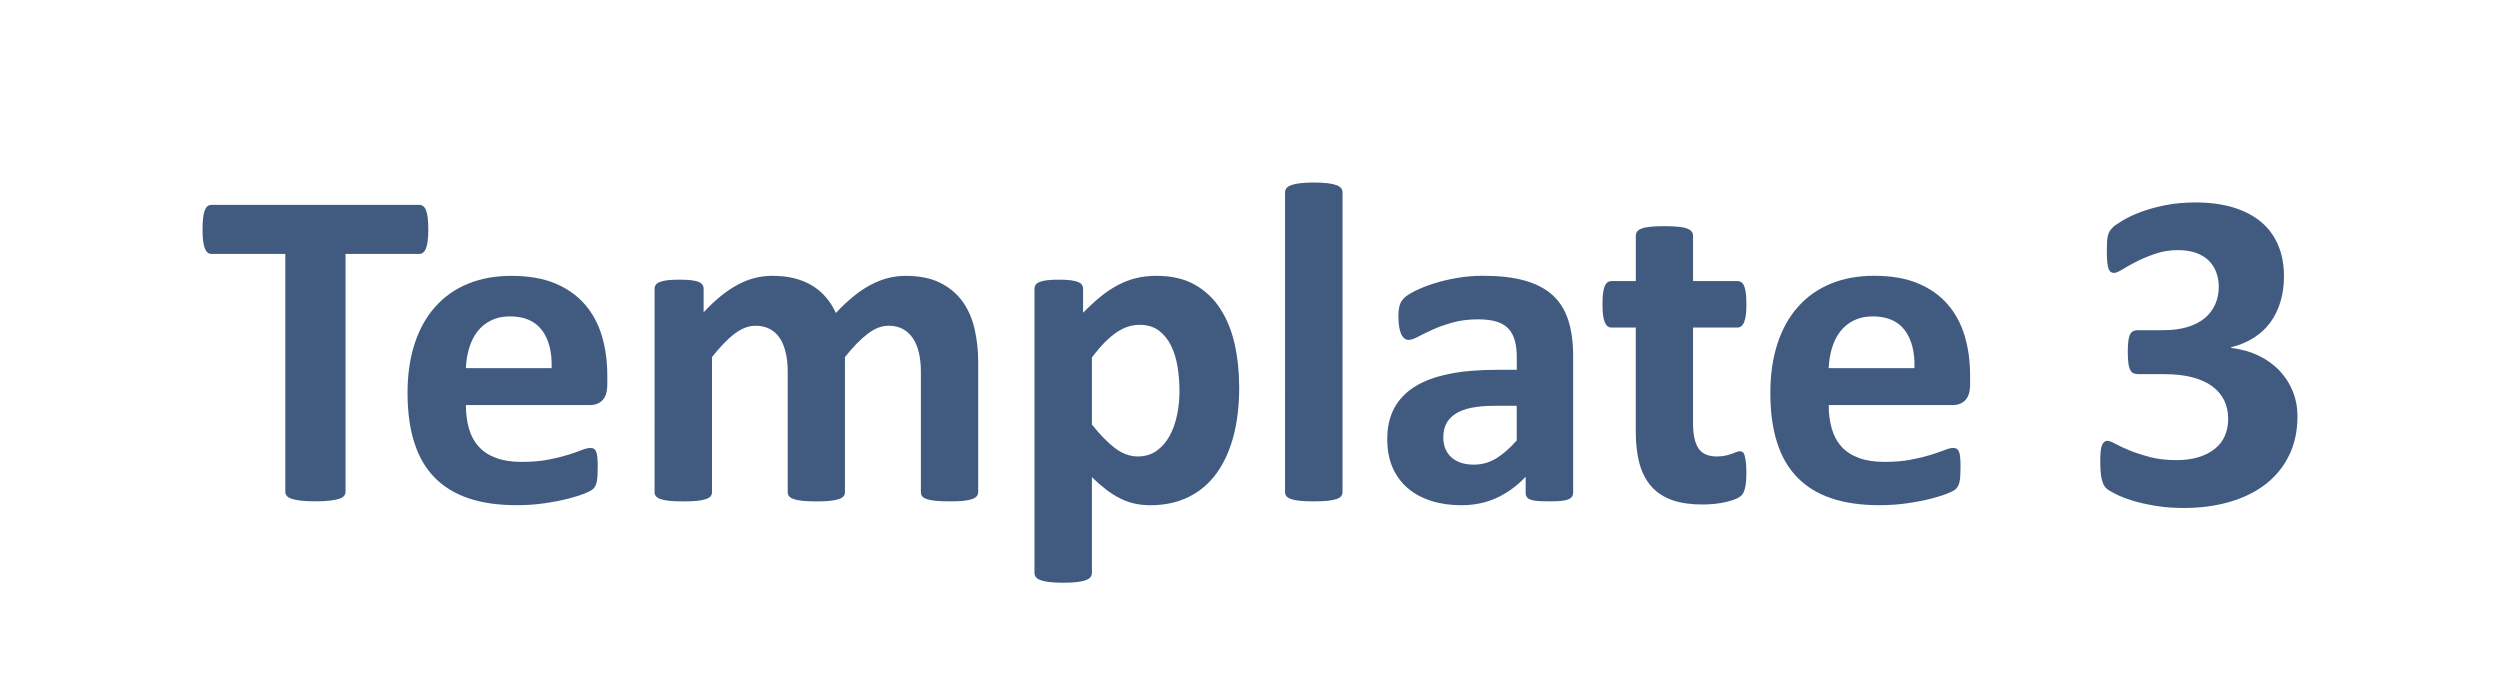
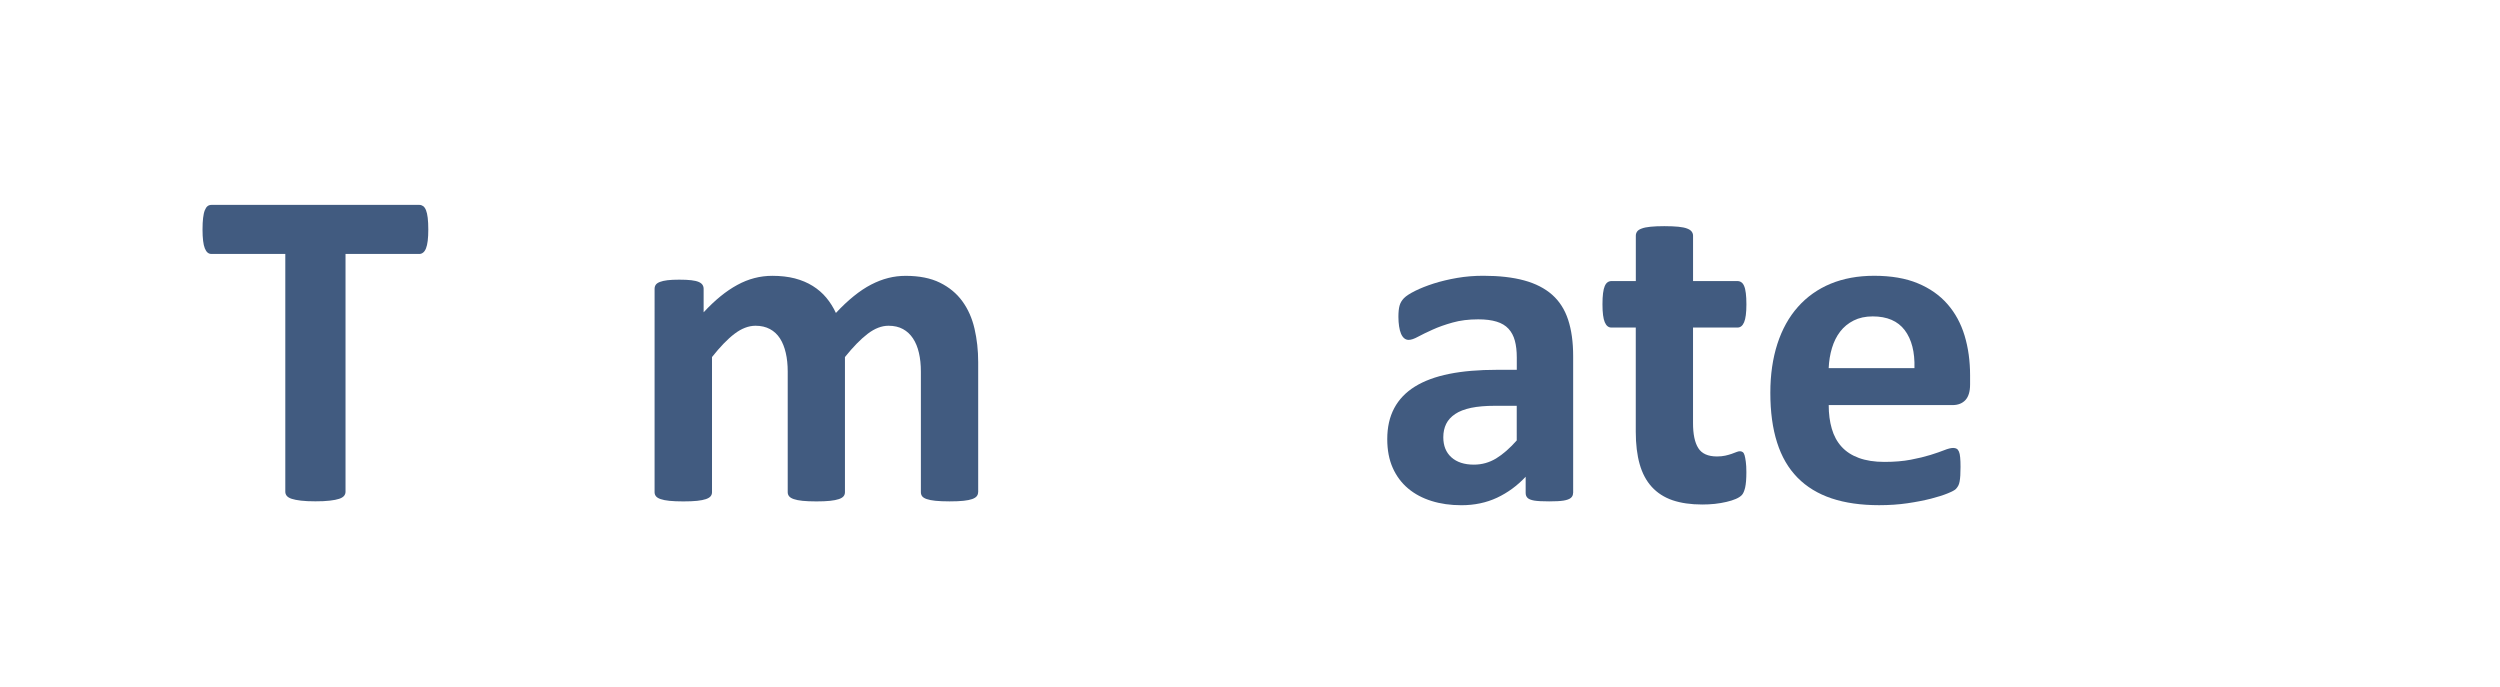
<svg xmlns="http://www.w3.org/2000/svg" version="1.1" x="0px" y="0px" width="91px" height="25px" viewBox="-7.372 -6.644 91 25" enable-background="new -7.372 -6.644 91 25" xml:space="preserve">
  <defs>
</defs>
  <path fill="#415B80" d="M8.218,1.711c0,0.16-0.007,0.297-0.021,0.41C8.183,2.234,8.163,2.326,8.135,2.395  c-0.028,0.07-0.062,0.121-0.104,0.154C7.99,2.582,7.944,2.6,7.894,2.6H5.205v8.656c0,0.057-0.018,0.105-0.054,0.15  c-0.036,0.043-0.096,0.08-0.179,0.107s-0.195,0.051-0.336,0.066c-0.142,0.018-0.317,0.025-0.527,0.025s-0.386-0.008-0.527-0.025  c-0.141-0.016-0.253-0.039-0.336-0.066s-0.143-0.064-0.179-0.107c-0.036-0.045-0.054-0.094-0.054-0.15V2.6H0.324  c-0.055,0-0.103-0.018-0.141-0.051s-0.072-0.084-0.1-0.154c-0.028-0.068-0.048-0.16-0.062-0.273C0.007,2.008,0,1.871,0,1.711  c0-0.166,0.007-0.307,0.021-0.424C0.035,1.172,0.055,1.078,0.083,1.01c0.028-0.07,0.061-0.119,0.1-0.15  C0.221,0.83,0.269,0.814,0.324,0.814h7.57c0.05,0,0.096,0.016,0.137,0.045c0.042,0.031,0.076,0.08,0.104,0.15  c0.028,0.068,0.048,0.162,0.062,0.277C8.211,1.404,8.218,1.545,8.218,1.711z" />
-   <path fill="#415B80" d="M14.734,7.355c0,0.254-0.057,0.441-0.17,0.564c-0.114,0.121-0.27,0.182-0.469,0.182H9.587  c0,0.316,0.037,0.602,0.112,0.859c0.074,0.258,0.193,0.477,0.356,0.656c0.164,0.18,0.374,0.316,0.631,0.41  c0.258,0.094,0.566,0.143,0.926,0.143c0.365,0,0.686-0.027,0.963-0.08s0.516-0.111,0.718-0.174c0.202-0.064,0.37-0.121,0.502-0.174  s0.241-0.08,0.324-0.08c0.05,0,0.091,0.01,0.125,0.029s0.061,0.055,0.083,0.104c0.022,0.051,0.038,0.121,0.045,0.213  c0.009,0.09,0.013,0.205,0.013,0.344c0,0.121-0.003,0.225-0.008,0.311s-0.014,0.16-0.025,0.221s-0.028,0.111-0.05,0.154  c-0.022,0.041-0.051,0.08-0.087,0.119c-0.036,0.039-0.134,0.092-0.295,0.158s-0.365,0.131-0.614,0.195  c-0.249,0.063-0.534,0.119-0.855,0.166s-0.664,0.07-1.029,0.07c-0.659,0-1.235-0.082-1.731-0.248  c-0.495-0.166-0.909-0.418-1.241-0.756s-0.58-0.764-0.743-1.279C7.544,8.949,7.462,8.346,7.462,7.654  c0-0.658,0.086-1.252,0.257-1.781c0.171-0.527,0.42-0.977,0.747-1.344C8.793,4.16,9.19,3.879,9.658,3.686  c0.468-0.193,0.995-0.289,1.582-0.289c0.62,0,1.15,0.09,1.589,0.273c0.44,0.182,0.801,0.436,1.083,0.76  c0.282,0.322,0.49,0.707,0.623,1.148c0.133,0.443,0.199,0.924,0.199,1.445V7.355z M12.708,6.758  c0.017-0.588-0.101-1.047-0.353-1.383c-0.252-0.334-0.641-0.502-1.167-0.502c-0.266,0-0.497,0.051-0.693,0.15  c-0.197,0.1-0.36,0.232-0.49,0.402c-0.13,0.168-0.229,0.367-0.299,0.598c-0.069,0.229-0.109,0.475-0.12,0.734H12.708z" />
  <path fill="#415B80" d="M28.231,11.273c0,0.055-0.017,0.104-0.05,0.145s-0.088,0.076-0.166,0.104s-0.183,0.049-0.315,0.063  s-0.302,0.021-0.506,0.021c-0.21,0-0.382-0.008-0.515-0.021s-0.239-0.035-0.32-0.063c-0.08-0.027-0.135-0.063-0.166-0.104  c-0.03-0.041-0.045-0.09-0.045-0.145V6.883c0-0.25-0.023-0.477-0.071-0.682c-0.047-0.205-0.119-0.381-0.216-0.527  c-0.097-0.146-0.218-0.26-0.365-0.34c-0.146-0.08-0.322-0.121-0.527-0.121c-0.249,0-0.501,0.098-0.755,0.291  s-0.531,0.477-0.83,0.848v4.922c0,0.055-0.017,0.104-0.05,0.145s-0.09,0.076-0.17,0.104c-0.081,0.027-0.187,0.049-0.32,0.063  s-0.299,0.021-0.498,0.021c-0.205,0-0.374-0.008-0.506-0.021s-0.239-0.035-0.319-0.063c-0.081-0.027-0.137-0.063-0.17-0.104  s-0.05-0.09-0.05-0.145V6.883c0-0.25-0.023-0.477-0.071-0.682c-0.047-0.205-0.117-0.381-0.211-0.527s-0.216-0.26-0.365-0.34  s-0.324-0.121-0.523-0.121c-0.254,0-0.509,0.098-0.764,0.291s-0.528,0.477-0.822,0.848v4.922c0,0.055-0.017,0.104-0.05,0.145  s-0.09,0.076-0.17,0.104c-0.08,0.027-0.187,0.049-0.319,0.063s-0.302,0.021-0.506,0.021s-0.374-0.008-0.506-0.021  s-0.239-0.035-0.319-0.063c-0.081-0.027-0.137-0.063-0.17-0.104s-0.05-0.09-0.05-0.145V3.869c0-0.057,0.014-0.104,0.042-0.146  c0.028-0.041,0.078-0.076,0.149-0.104s0.165-0.049,0.278-0.063c0.113-0.014,0.256-0.02,0.427-0.02c0.177,0,0.324,0.006,0.44,0.02  s0.206,0.035,0.27,0.063c0.064,0.027,0.109,0.063,0.137,0.104c0.028,0.043,0.042,0.09,0.042,0.146v0.855  c0.41-0.443,0.817-0.775,1.225-0.996c0.406-0.223,0.831-0.332,1.274-0.332c0.304,0,0.578,0.031,0.822,0.094  c0.244,0.064,0.461,0.156,0.651,0.275c0.191,0.119,0.356,0.262,0.494,0.428s0.254,0.35,0.349,0.555  c0.221-0.238,0.438-0.441,0.651-0.613c0.213-0.172,0.424-0.313,0.631-0.42c0.208-0.107,0.415-0.188,0.623-0.24  c0.207-0.053,0.419-0.078,0.635-0.078c0.493,0,0.908,0.082,1.245,0.248s0.61,0.391,0.817,0.676c0.208,0.285,0.356,0.619,0.444,1.002  c0.088,0.381,0.133,0.785,0.133,1.211V11.273z" />
-   <path fill="#415B80" d="M37.735,7.463c0,0.658-0.071,1.252-0.211,1.781c-0.142,0.527-0.348,0.977-0.619,1.348  s-0.609,0.656-1.013,0.855s-0.866,0.299-1.386,0.299c-0.216,0-0.414-0.021-0.594-0.063c-0.18-0.041-0.354-0.105-0.522-0.191  c-0.169-0.086-0.336-0.191-0.502-0.318s-0.337-0.277-0.515-0.449v3.486c0,0.057-0.017,0.105-0.05,0.15  c-0.033,0.043-0.09,0.082-0.17,0.111c-0.08,0.031-0.187,0.055-0.319,0.07c-0.133,0.018-0.302,0.025-0.506,0.025  s-0.374-0.008-0.506-0.025c-0.133-0.016-0.239-0.039-0.319-0.07c-0.081-0.029-0.137-0.068-0.17-0.111  c-0.033-0.045-0.05-0.094-0.05-0.15V3.869c0-0.057,0.014-0.104,0.042-0.146c0.028-0.041,0.076-0.076,0.146-0.104  c0.069-0.027,0.16-0.049,0.273-0.063c0.114-0.014,0.256-0.02,0.428-0.02c0.166,0,0.306,0.006,0.419,0.02  c0.114,0.014,0.205,0.035,0.274,0.063c0.069,0.027,0.117,0.063,0.145,0.104c0.028,0.043,0.042,0.09,0.042,0.146V4.74  c0.216-0.221,0.428-0.416,0.635-0.586c0.208-0.168,0.419-0.309,0.635-0.422s0.438-0.199,0.668-0.254  c0.229-0.055,0.474-0.082,0.734-0.082c0.542,0,1.004,0.105,1.386,0.318s0.693,0.506,0.934,0.877c0.24,0.369,0.416,0.801,0.527,1.295  C37.68,6.379,37.735,6.904,37.735,7.463z M35.561,7.613c0-0.316-0.023-0.619-0.071-0.91c-0.047-0.291-0.127-0.549-0.24-0.775  c-0.114-0.227-0.263-0.408-0.448-0.545c-0.186-0.135-0.417-0.203-0.693-0.203c-0.138,0-0.275,0.021-0.411,0.063  c-0.135,0.041-0.273,0.109-0.415,0.203c-0.141,0.094-0.286,0.217-0.436,0.365c-0.149,0.15-0.307,0.336-0.473,0.557v2.441  c0.293,0.369,0.573,0.656,0.838,0.857c0.266,0.203,0.542,0.305,0.83,0.305c0.271,0,0.502-0.07,0.693-0.209  c0.19-0.139,0.347-0.318,0.469-0.543s0.212-0.477,0.27-0.76C35.532,8.178,35.561,7.895,35.561,7.613z" />
-   <path fill="#415B80" d="M41.496,11.273c0,0.055-0.017,0.104-0.05,0.145s-0.09,0.076-0.17,0.104c-0.081,0.027-0.187,0.049-0.32,0.063  s-0.302,0.021-0.506,0.021s-0.374-0.008-0.506-0.021s-0.239-0.035-0.32-0.063c-0.08-0.027-0.137-0.063-0.17-0.104  s-0.05-0.09-0.05-0.145V0.357c0-0.055,0.017-0.105,0.05-0.148c0.033-0.045,0.09-0.082,0.17-0.113c0.081-0.029,0.187-0.053,0.32-0.07  C40.076,0.01,40.245,0,40.45,0s0.374,0.01,0.506,0.025c0.133,0.018,0.239,0.041,0.32,0.07c0.08,0.031,0.137,0.068,0.17,0.113  c0.033,0.043,0.05,0.094,0.05,0.148V11.273z" />
  <path fill="#415B80" d="M49.888,11.299c0,0.076-0.028,0.137-0.083,0.182s-0.143,0.076-0.261,0.096  c-0.119,0.02-0.295,0.029-0.527,0.029c-0.249,0-0.43-0.01-0.544-0.029c-0.113-0.02-0.193-0.051-0.24-0.096  c-0.047-0.045-0.071-0.105-0.071-0.182v-0.59c-0.304,0.326-0.652,0.58-1.042,0.764c-0.391,0.182-0.823,0.273-1.299,0.273  c-0.393,0-0.754-0.051-1.083-0.154c-0.329-0.102-0.614-0.254-0.854-0.455c-0.241-0.203-0.428-0.453-0.561-0.752  s-0.199-0.646-0.199-1.045c0-0.432,0.084-0.807,0.253-1.125c0.169-0.318,0.421-0.582,0.756-0.789  c0.334-0.207,0.751-0.361,1.249-0.461s1.076-0.148,1.735-0.148h0.722V6.367c0-0.232-0.023-0.436-0.07-0.609  c-0.047-0.176-0.125-0.32-0.232-0.436c-0.108-0.117-0.252-0.203-0.432-0.258C46.923,5.008,46.7,4.98,46.435,4.98  c-0.349,0-0.66,0.039-0.934,0.117c-0.273,0.076-0.516,0.162-0.726,0.258c-0.21,0.094-0.386,0.18-0.527,0.256  c-0.142,0.078-0.256,0.117-0.345,0.117c-0.061,0-0.115-0.02-0.162-0.059c-0.047-0.039-0.085-0.094-0.116-0.166  c-0.03-0.072-0.054-0.16-0.07-0.266s-0.025-0.221-0.025-0.348c0-0.172,0.014-0.309,0.042-0.408s0.08-0.189,0.158-0.27  s0.213-0.168,0.407-0.266c0.194-0.096,0.42-0.186,0.681-0.27c0.26-0.082,0.544-0.15,0.851-0.203  c0.308-0.053,0.624-0.078,0.951-0.078c0.581,0,1.078,0.057,1.49,0.17c0.413,0.113,0.751,0.287,1.017,0.521  c0.266,0.236,0.459,0.539,0.581,0.91s0.183,0.811,0.183,1.32V11.299z M47.837,8.127h-0.797c-0.337,0-0.625,0.025-0.863,0.074  c-0.238,0.051-0.432,0.125-0.581,0.225s-0.259,0.221-0.328,0.361c-0.069,0.141-0.104,0.303-0.104,0.486  c0,0.309,0.098,0.553,0.295,0.73c0.196,0.176,0.469,0.266,0.817,0.266c0.293,0,0.563-0.076,0.81-0.225  c0.246-0.15,0.497-0.369,0.751-0.656V8.127z" />
  <path fill="#415B80" d="M56.196,10.543c0,0.242-0.015,0.43-0.045,0.561c-0.031,0.129-0.071,0.221-0.121,0.273s-0.123,0.1-0.22,0.141  c-0.097,0.041-0.21,0.078-0.34,0.107c-0.13,0.031-0.271,0.055-0.424,0.072c-0.152,0.016-0.306,0.023-0.46,0.023  c-0.415,0-0.775-0.053-1.079-0.156c-0.304-0.105-0.556-0.268-0.755-0.486s-0.346-0.494-0.44-0.826S52.17,9.527,52.17,9.074V5.279  h-0.888c-0.105,0-0.186-0.064-0.241-0.195c-0.055-0.129-0.083-0.346-0.083-0.65c0-0.16,0.007-0.297,0.021-0.406  c0.014-0.111,0.035-0.199,0.063-0.262c0.028-0.064,0.063-0.109,0.104-0.137c0.042-0.029,0.09-0.043,0.146-0.043h0.88v-1.65  c0-0.057,0.015-0.105,0.046-0.15c0.03-0.045,0.085-0.082,0.166-0.111c0.08-0.031,0.188-0.053,0.323-0.066  c0.136-0.014,0.303-0.021,0.502-0.021c0.205,0,0.375,0.008,0.51,0.021c0.136,0.014,0.242,0.035,0.32,0.066  c0.078,0.029,0.133,0.066,0.166,0.111s0.05,0.094,0.05,0.15v1.65h1.61c0.055,0,0.104,0.014,0.145,0.043  c0.042,0.027,0.076,0.072,0.104,0.137c0.028,0.063,0.048,0.15,0.062,0.262c0.014,0.109,0.021,0.246,0.021,0.406  c0,0.305-0.028,0.521-0.083,0.65c-0.055,0.131-0.136,0.195-0.241,0.195h-1.619v3.479c0,0.404,0.063,0.707,0.191,0.908  c0.127,0.203,0.354,0.305,0.681,0.305c0.111,0,0.21-0.01,0.299-0.029s0.167-0.043,0.236-0.066c0.069-0.025,0.127-0.047,0.175-0.066  c0.047-0.02,0.09-0.029,0.128-0.029c0.033,0,0.065,0.01,0.095,0.029c0.031,0.02,0.054,0.057,0.071,0.115s0.032,0.137,0.045,0.236  C56.189,10.26,56.196,10.387,56.196,10.543z" />
  <path fill="#415B80" d="M64.339,7.355c0,0.254-0.057,0.441-0.17,0.564c-0.114,0.121-0.27,0.182-0.469,0.182h-4.507  c0,0.316,0.037,0.602,0.112,0.859c0.074,0.258,0.193,0.477,0.356,0.656c0.164,0.18,0.374,0.316,0.631,0.41  c0.258,0.094,0.566,0.143,0.926,0.143c0.365,0,0.686-0.027,0.963-0.08s0.516-0.111,0.718-0.174c0.202-0.064,0.37-0.121,0.502-0.174  s0.241-0.08,0.324-0.08c0.05,0,0.091,0.01,0.125,0.029s0.061,0.055,0.083,0.104c0.022,0.051,0.038,0.121,0.045,0.213  c0.009,0.09,0.013,0.205,0.013,0.344c0,0.121-0.003,0.225-0.008,0.311s-0.014,0.16-0.025,0.221s-0.028,0.111-0.05,0.154  c-0.022,0.041-0.051,0.08-0.087,0.119c-0.036,0.039-0.134,0.092-0.295,0.158s-0.365,0.131-0.614,0.195  c-0.249,0.063-0.534,0.119-0.855,0.166s-0.664,0.07-1.029,0.07c-0.659,0-1.235-0.082-1.731-0.248  c-0.495-0.166-0.909-0.418-1.241-0.756s-0.58-0.764-0.743-1.279c-0.164-0.514-0.245-1.117-0.245-1.809  c0-0.658,0.086-1.252,0.257-1.781c0.171-0.527,0.42-0.977,0.747-1.344c0.327-0.369,0.724-0.65,1.191-0.844  c0.468-0.193,0.995-0.289,1.582-0.289c0.62,0,1.15,0.09,1.589,0.273c0.44,0.182,0.801,0.436,1.083,0.76  c0.282,0.322,0.49,0.707,0.623,1.148c0.133,0.443,0.199,0.924,0.199,1.445V7.355z M62.314,6.758  c0.017-0.588-0.101-1.047-0.353-1.383c-0.252-0.334-0.641-0.502-1.167-0.502c-0.266,0-0.497,0.051-0.693,0.15  c-0.197,0.1-0.36,0.232-0.49,0.402c-0.13,0.168-0.229,0.367-0.299,0.598c-0.069,0.229-0.109,0.475-0.12,0.734H62.314z" />
-   <path fill="#415B80" d="M76.256,8.508c0,0.537-0.103,1.014-0.307,1.428c-0.205,0.416-0.49,0.764-0.855,1.047  c-0.365,0.281-0.802,0.496-1.312,0.643s-1.065,0.221-1.668,0.221c-0.365,0-0.708-0.026-1.029-0.079s-0.604-0.118-0.851-0.195  c-0.247-0.077-0.45-0.157-0.61-0.241c-0.161-0.082-0.266-0.146-0.315-0.19s-0.087-0.094-0.112-0.149  c-0.024-0.056-0.047-0.12-0.066-0.195c-0.019-0.074-0.033-0.169-0.041-0.282c-0.009-0.113-0.013-0.25-0.013-0.411  c0-0.266,0.022-0.449,0.066-0.552s0.111-0.153,0.199-0.153c0.055,0,0.151,0.037,0.286,0.112c0.136,0.074,0.309,0.154,0.519,0.24  s0.457,0.166,0.739,0.241c0.282,0.074,0.603,0.111,0.963,0.111c0.304,0,0.573-0.035,0.805-0.107s0.43-0.173,0.593-0.303  c0.164-0.13,0.285-0.288,0.365-0.474c0.081-0.186,0.121-0.392,0.121-0.618c0-0.249-0.048-0.473-0.145-0.672  c-0.097-0.199-0.241-0.37-0.432-0.511c-0.191-0.142-0.432-0.251-0.723-0.328c-0.29-0.077-0.632-0.116-1.025-0.116h-0.93  c-0.072,0-0.133-0.01-0.183-0.029s-0.091-0.06-0.125-0.12s-0.057-0.146-0.07-0.253c-0.014-0.108-0.021-0.248-0.021-0.42  c0-0.16,0.007-0.291,0.021-0.394c0.014-0.103,0.036-0.182,0.066-0.237c0.03-0.055,0.069-0.094,0.116-0.115  c0.047-0.022,0.104-0.033,0.17-0.033h0.938c0.321,0,0.606-0.038,0.855-0.112c0.249-0.075,0.458-0.182,0.627-0.319  c0.168-0.139,0.297-0.307,0.386-0.503s0.133-0.413,0.133-0.651c0-0.183-0.03-0.355-0.091-0.519s-0.151-0.305-0.27-0.424  c-0.119-0.119-0.272-0.213-0.46-0.282s-0.41-0.104-0.664-0.104c-0.288,0-0.559,0.043-0.813,0.129s-0.483,0.18-0.685,0.282  c-0.202,0.103-0.373,0.197-0.515,0.286c-0.141,0.089-0.245,0.133-0.311,0.133c-0.044,0-0.083-0.01-0.116-0.029  s-0.061-0.057-0.083-0.111c-0.022-0.056-0.039-0.136-0.05-0.241s-0.017-0.241-0.017-0.407c0-0.138,0.003-0.253,0.008-0.344  c0.005-0.092,0.017-0.168,0.033-0.229s0.037-0.113,0.063-0.158c0.024-0.044,0.065-0.092,0.12-0.145s0.169-0.132,0.34-0.236  c0.171-0.105,0.387-0.208,0.647-0.308s0.56-0.184,0.901-0.253c0.34-0.069,0.709-0.104,1.108-0.104c0.52,0,0.981,0.061,1.382,0.182  c0.401,0.122,0.738,0.298,1.013,0.527c0.273,0.229,0.481,0.512,0.622,0.847c0.142,0.335,0.212,0.713,0.212,1.134  c0,0.326-0.042,0.631-0.125,0.912c-0.083,0.283-0.205,0.534-0.365,0.756s-0.361,0.409-0.602,0.564  c-0.24,0.155-0.519,0.271-0.834,0.349v0.024c0.376,0.045,0.714,0.141,1.013,0.287s0.552,0.33,0.76,0.552  c0.207,0.222,0.366,0.472,0.477,0.751S76.256,8.188,76.256,8.508z" />
</svg>